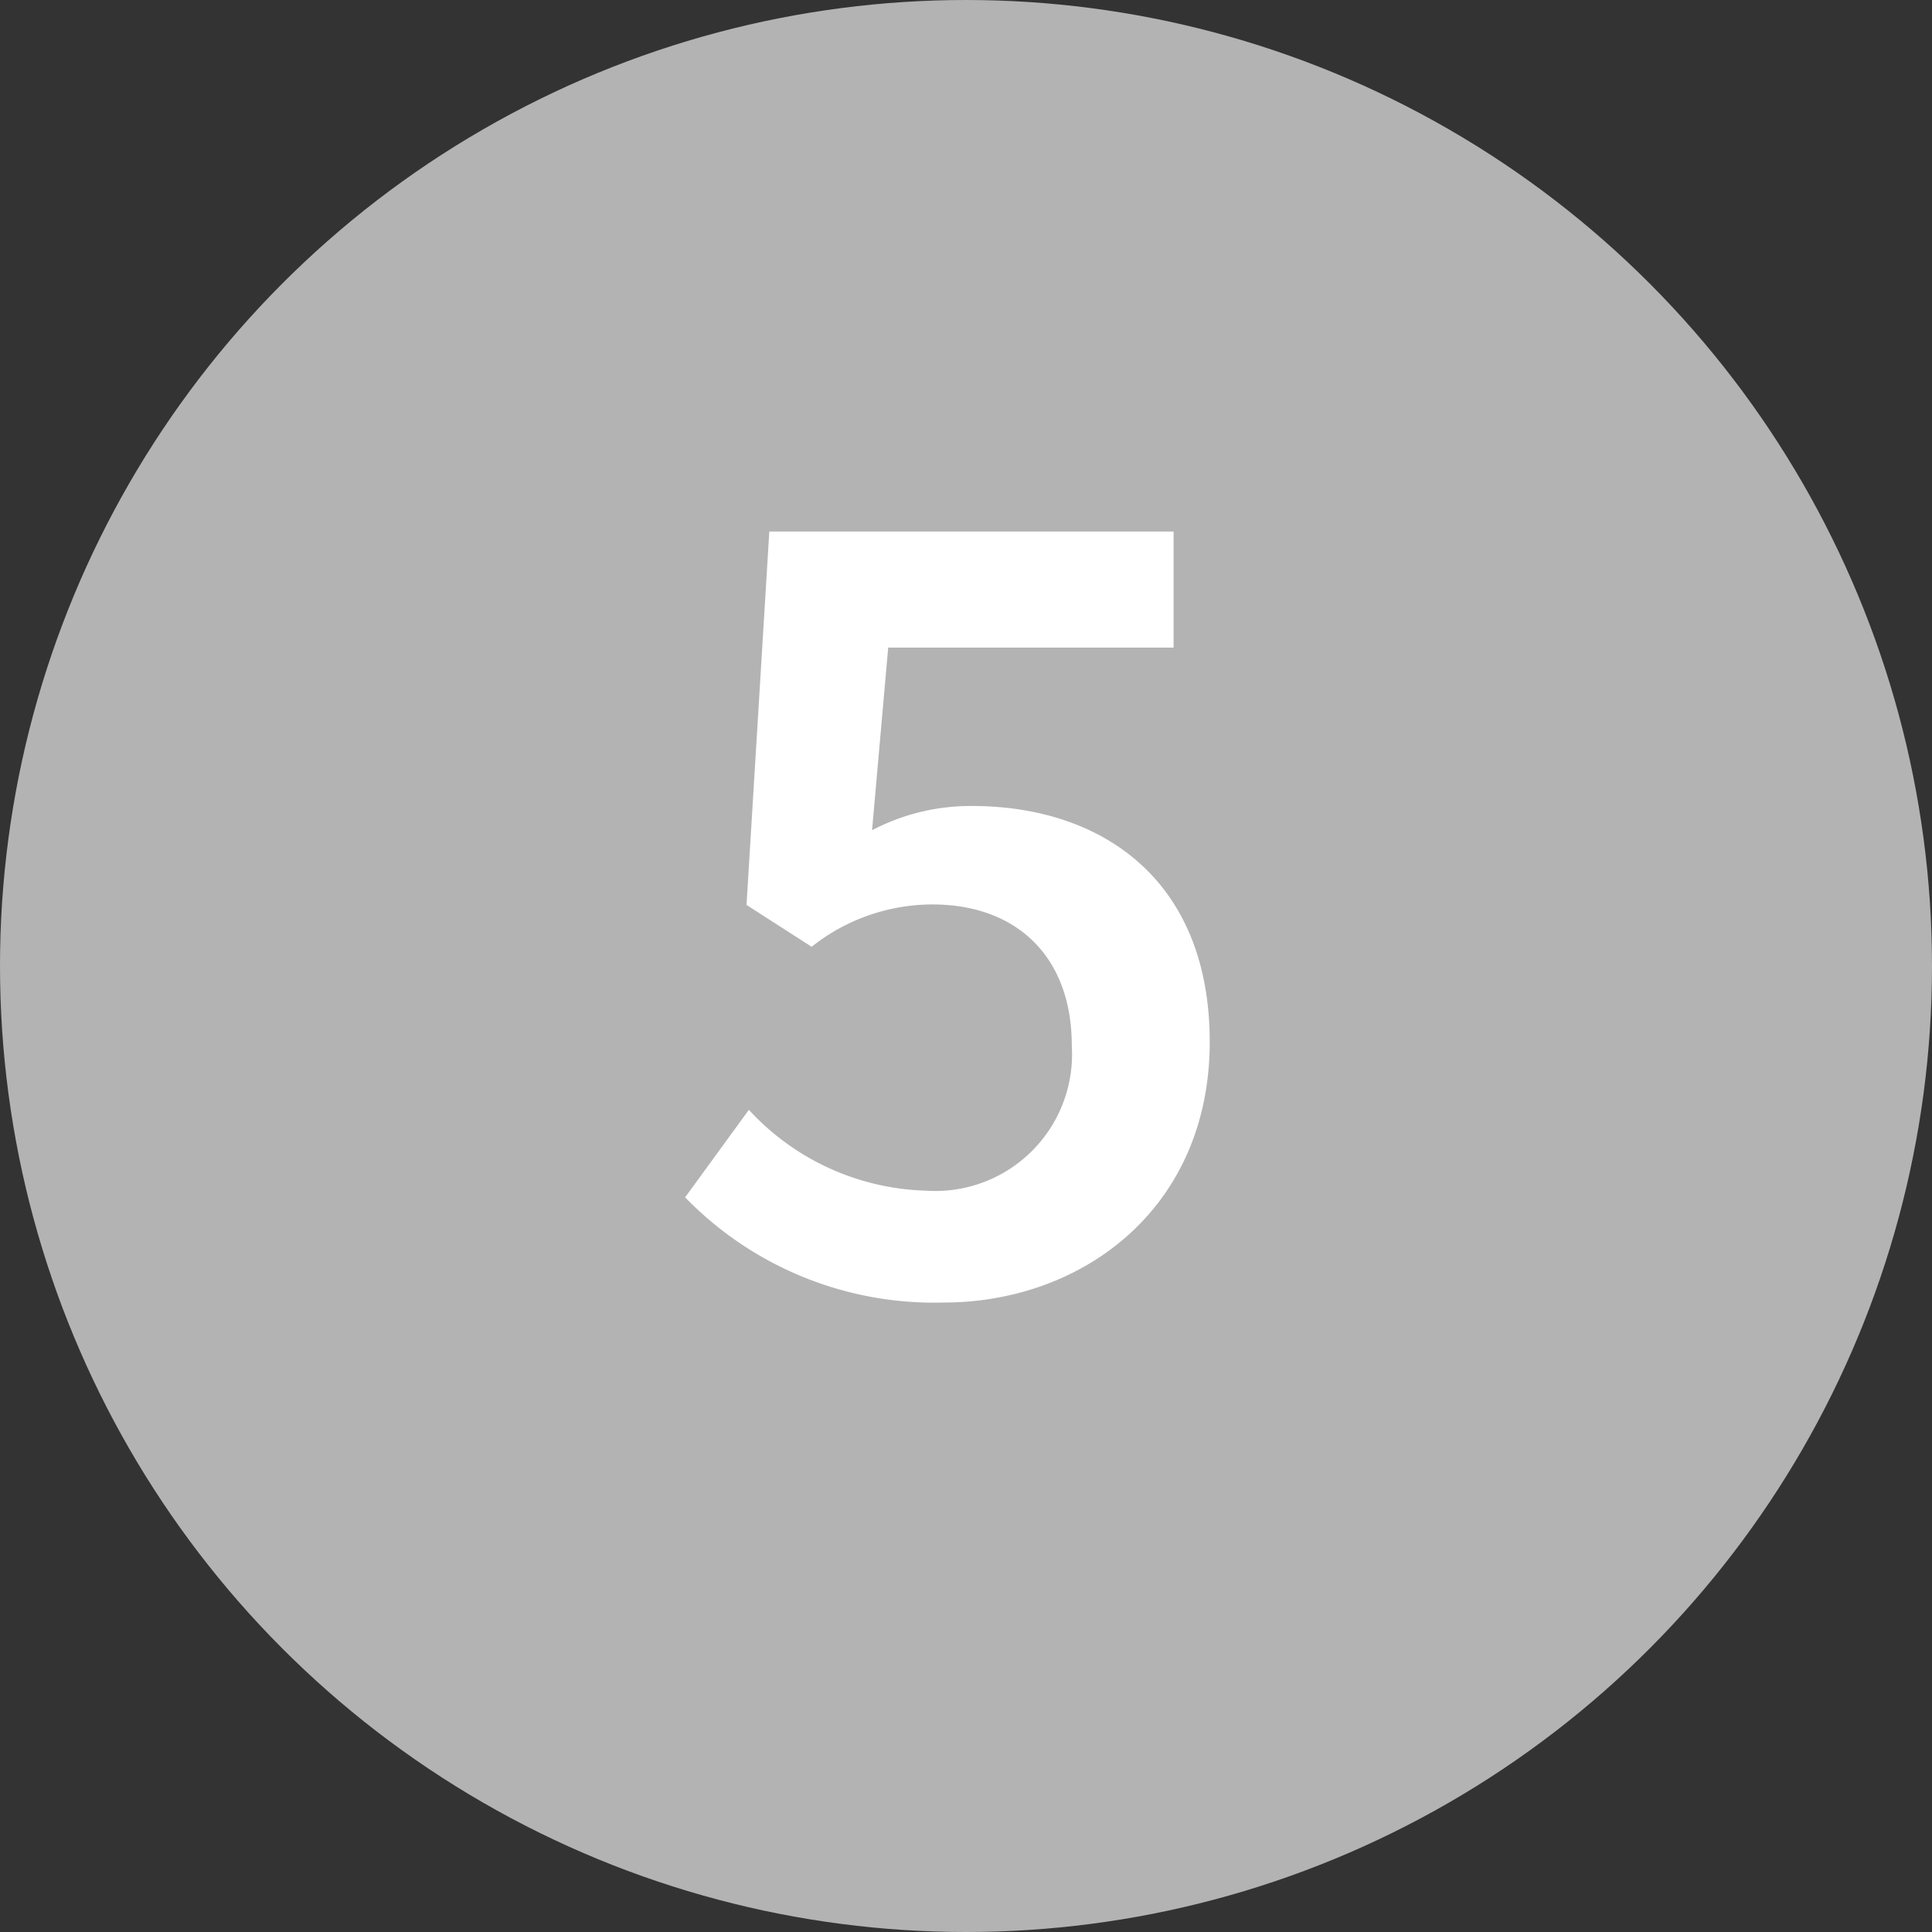
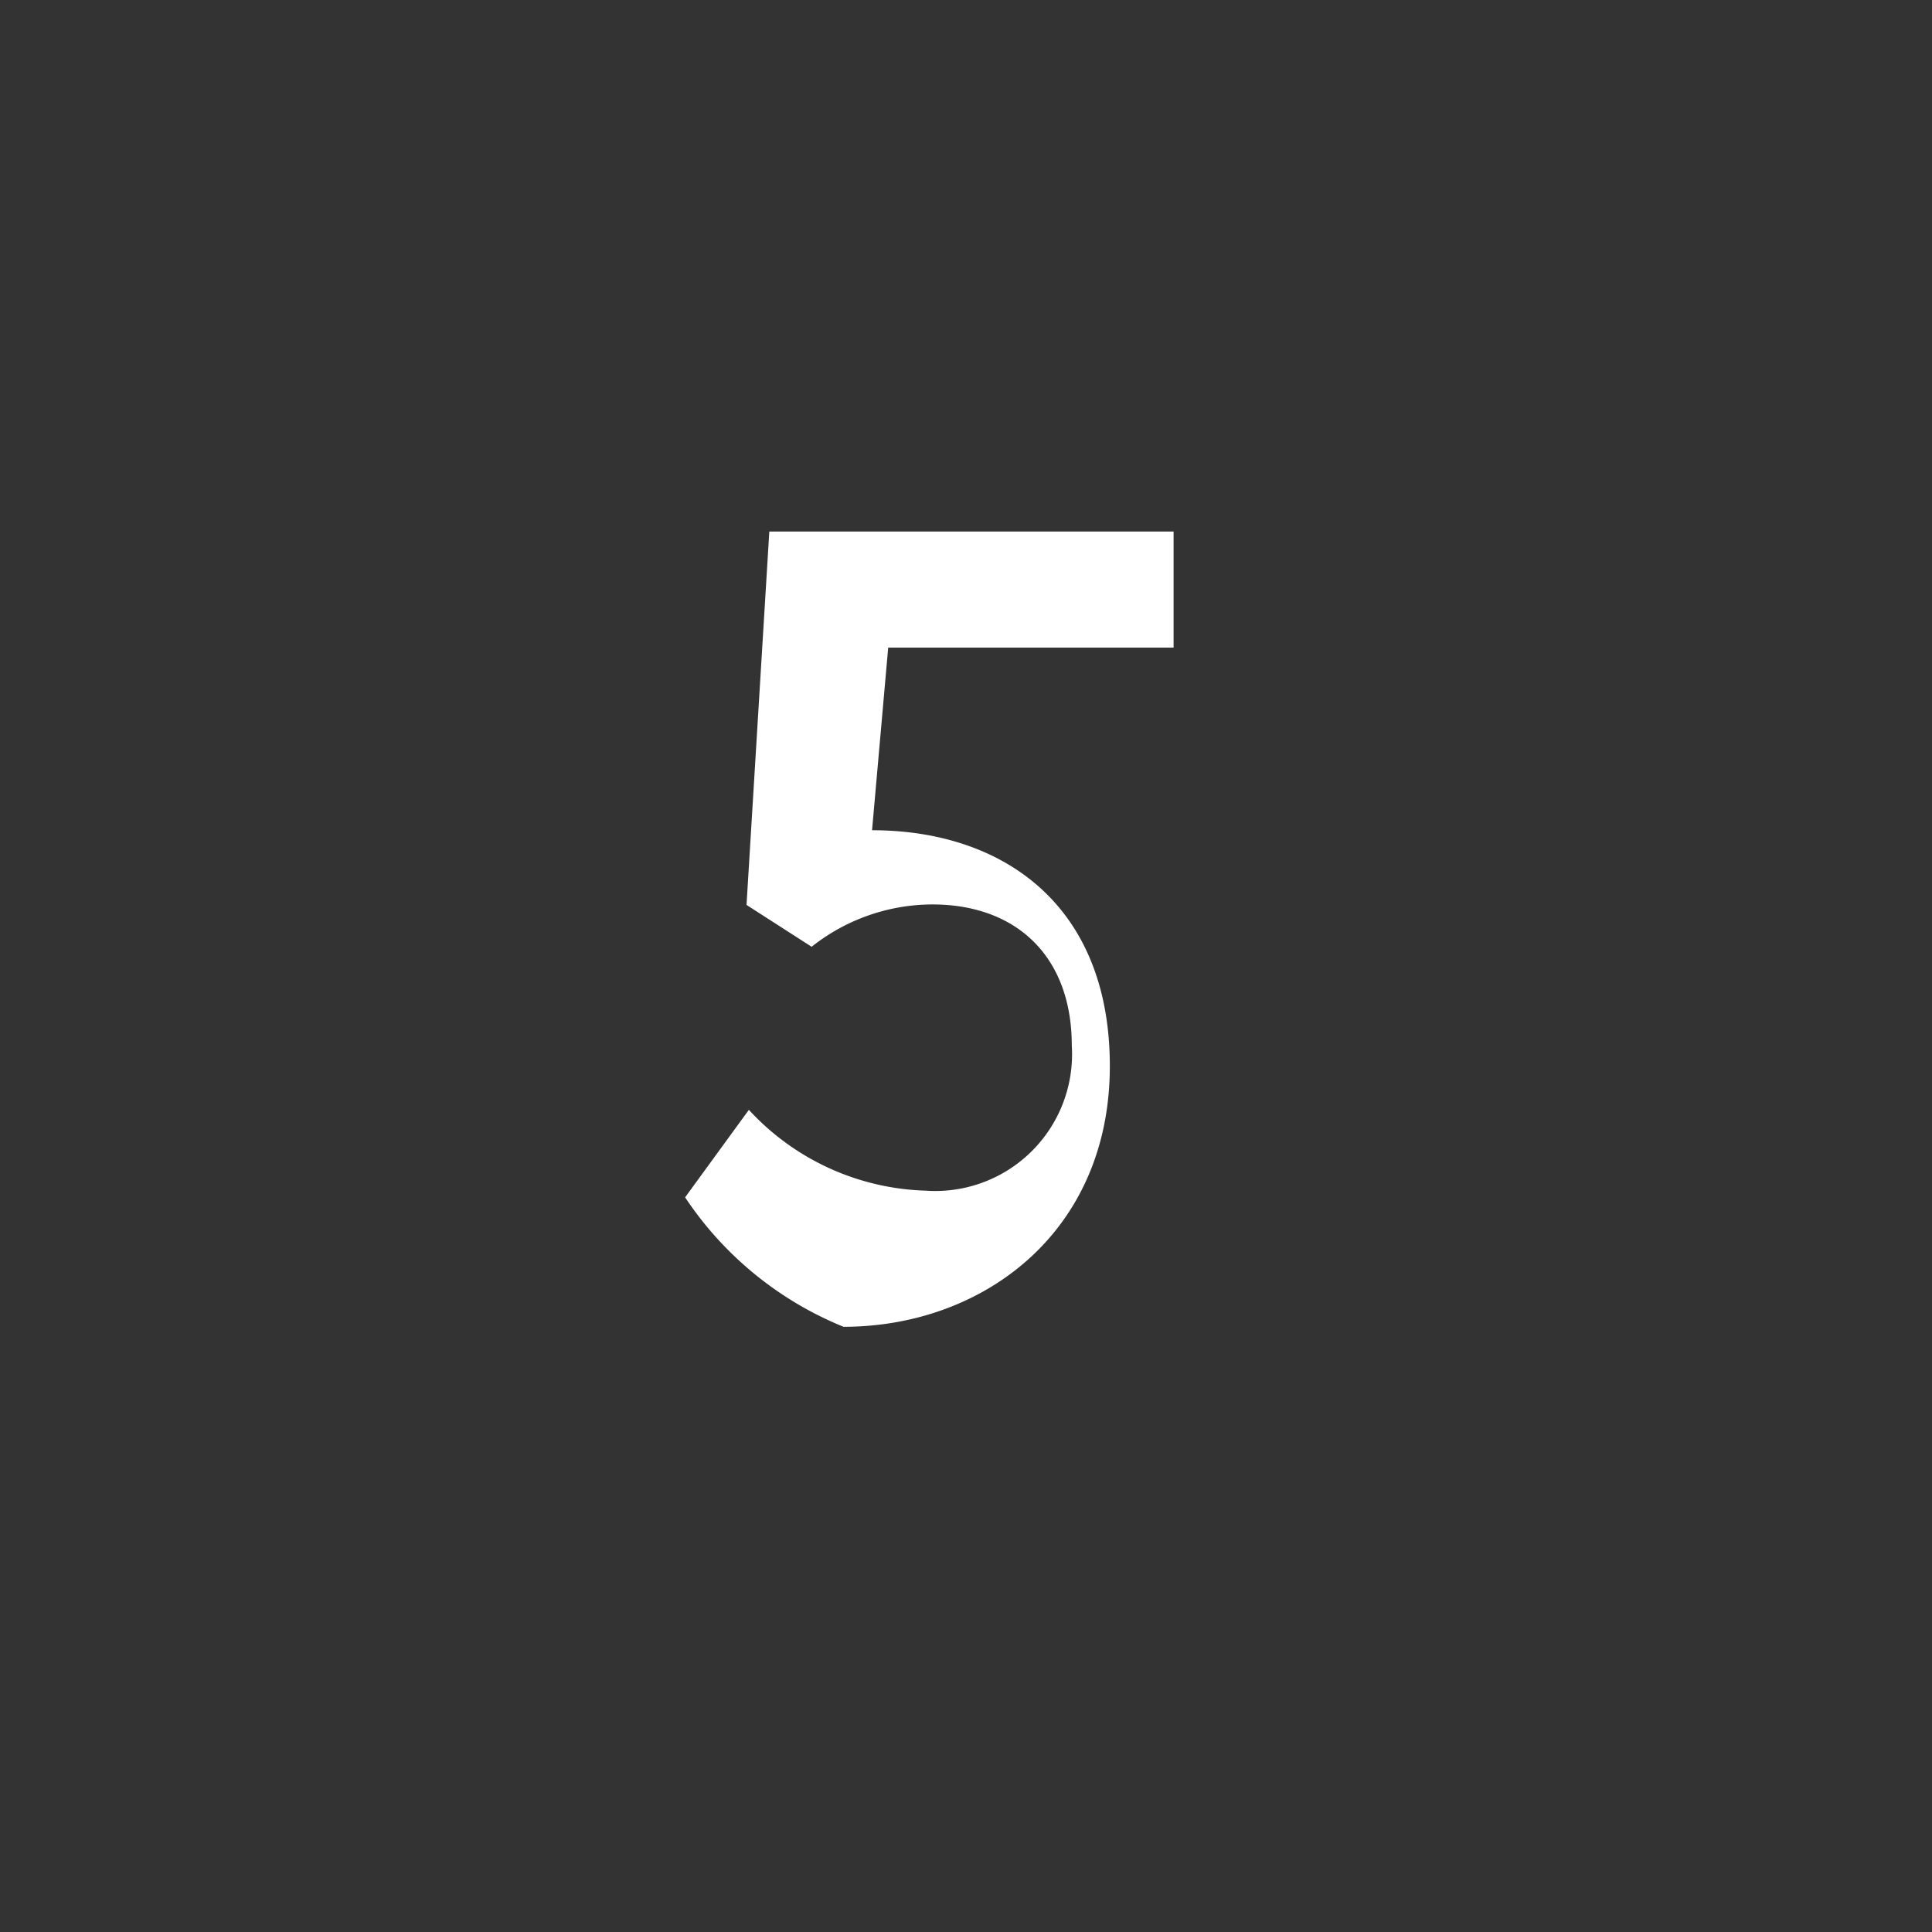
<svg xmlns="http://www.w3.org/2000/svg" viewBox="0 0 78 78">
  <rect x="0" y="0" width="78" height="78" fill="#333333" stroke="none" />
  <g id="レイヤー_2" data-name="レイヤー 2">
    <g id="レイヤー_1-2" data-name="レイヤー 1">
-       <circle cx="39" cy="39" r="39" fill="#b3b3b3" />
-       <path d="M27.66,48.34l2.574-3.533a10.1,10.1,0,0,0,7.143,3.263,5.521,5.521,0,0,0,5.894-5.855c0-3.629-2.265-5.7-5.625-5.7a7.863,7.863,0,0,0-4.878,1.709l-2.629-1.69.92-15.074H47.381v4.686H35.859l-.652,7.373a8.555,8.555,0,0,1,4.033-.979c5.24,0,9.6,2.977,9.6,9.524,0,6.7-5.117,10.523-10.752,10.523A14.014,14.014,0,0,1,27.66,48.34Z" fill="#fff" />
+       <path d="M27.66,48.34l2.574-3.533a10.1,10.1,0,0,0,7.143,3.263,5.521,5.521,0,0,0,5.894-5.855c0-3.629-2.265-5.7-5.625-5.7a7.863,7.863,0,0,0-4.878,1.709l-2.629-1.69.92-15.074H47.381v4.686H35.859l-.652,7.373c5.24,0,9.6,2.977,9.6,9.524,0,6.7-5.117,10.523-10.752,10.523A14.014,14.014,0,0,1,27.66,48.34Z" fill="#fff" />
    </g>
  </g>
</svg>